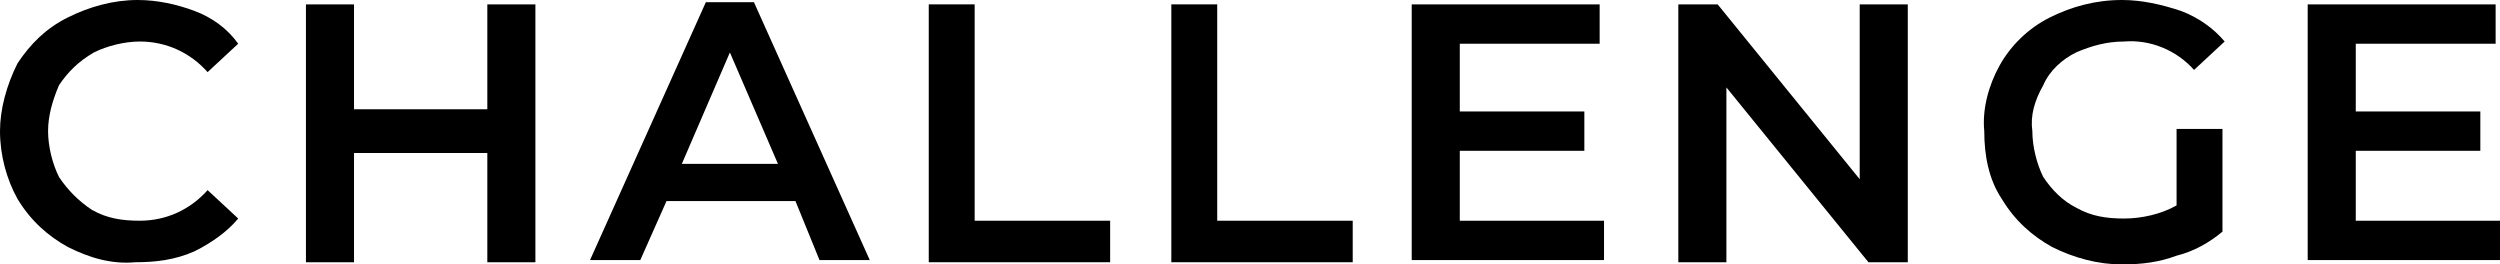
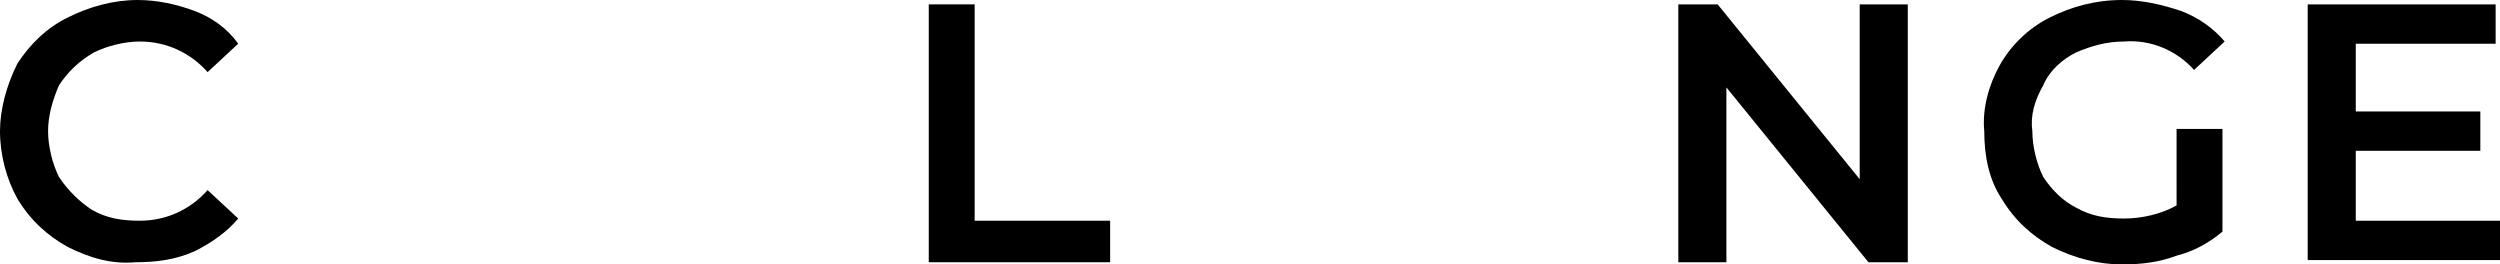
<svg xmlns="http://www.w3.org/2000/svg" version="1.1" id="Layer_1" x="0px" y="0px" width="114.4px" height="12.1px" viewBox="0 0 114.4 12.1" style="enable-background:new 0 0 114.4 12.1;" xml:space="preserve">
  <title>Asset 8</title>
  <g>
    <g id="Layer_1-2">
      <g id="Group-64">
        <g id="challenge">
          <g>
            <path d="M3.1,11.3c-0.9-0.5-1.7-1.2-2.3-2.2C0.3,8.2,0,7.1,0,6C0,5,0.3,3.9,0.8,2.9C1.4,2,2.1,1.3,3.1,0.8C4.1,0.3,5.2,0,6.3,0       c0.9,0,1.8,0.2,2.6,0.5c0.8,0.3,1.5,0.8,2,1.5L9.5,3.3C8.7,2.4,7.6,1.9,6.4,1.9c-0.7,0-1.5,0.2-2.1,0.5       C3.6,2.8,3.1,3.3,2.7,3.9C2.4,4.6,2.2,5.3,2.2,6c0,0.7,0.2,1.5,0.5,2.1c0.4,0.6,0.9,1.1,1.5,1.5c0.7,0.4,1.4,0.5,2.2,0.5       c1.2,0,2.3-0.5,3.1-1.4l1.4,1.3c-0.5,0.6-1.2,1.1-2,1.5c-0.9,0.4-1.8,0.5-2.7,0.5C5.1,12.1,4.1,11.8,3.1,11.3z" />
-             <path d="M24.5,0.2v11.8h-2.2v-5h-6.1v5h-2.2V0.2h2.2V5h6.1V0.2H24.5z" />
-             <path d="M36.4,9.2h-5.9l-1.2,2.7h-2.3l5.3-11.8h2.2l5.3,11.8h-2.3L36.4,9.2z M35.6,7.5l-2.2-5.1l-2.2,5.1H35.6z" />
            <path d="M42.4,0.2h2.2v9.9h6.2v1.9h-8.3V0.2z" />
-             <path d="M53.5,0.2h2.2v9.9h6.2v1.9h-8.3V0.2z" />
-             <path d="M73.4,10.1v1.8h-8.8V0.2h8.6V2h-6.4v3.1h5.7v1.8h-5.7v3.2H73.4z" />
            <path d="M87.3,0.2v11.8h-1.8l-6.5-8v8h-2.2V0.2h1.8l6.5,8v-8L87.3,0.2z" />
            <path d="M99.6,5.9h2.1v4.7c-0.6,0.5-1.3,0.9-2.1,1.1c-0.8,0.3-1.6,0.4-2.5,0.4c-1.1,0-2.2-0.3-3.2-0.8       c-0.9-0.5-1.7-1.2-2.3-2.2c-0.6-0.9-0.8-2-0.8-3.1C90.7,5,91,3.9,91.5,3c0.5-0.9,1.3-1.7,2.3-2.2c1-0.5,2.1-0.8,3.3-0.8       c0.9,0,1.8,0.2,2.7,0.5c0.8,0.3,1.5,0.8,2,1.4l-1.4,1.3c-0.8-0.9-2-1.4-3.2-1.3c-0.8,0-1.5,0.2-2.2,0.5       c-0.6,0.3-1.2,0.8-1.5,1.5c-0.4,0.7-0.6,1.4-0.5,2.1c0,0.7,0.2,1.5,0.5,2.1c0.4,0.6,0.9,1.1,1.5,1.4c0.7,0.4,1.4,0.5,2.2,0.5       c0.8,0,1.7-0.2,2.4-0.6V5.9z" />
            <path d="M114.4,10.1v1.8h-8.8V0.2h8.6V2h-6.4v3.1h5.7v1.8h-5.7v3.2H114.4z" />
          </g>
        </g>
      </g>
    </g>
  </g>
</svg>